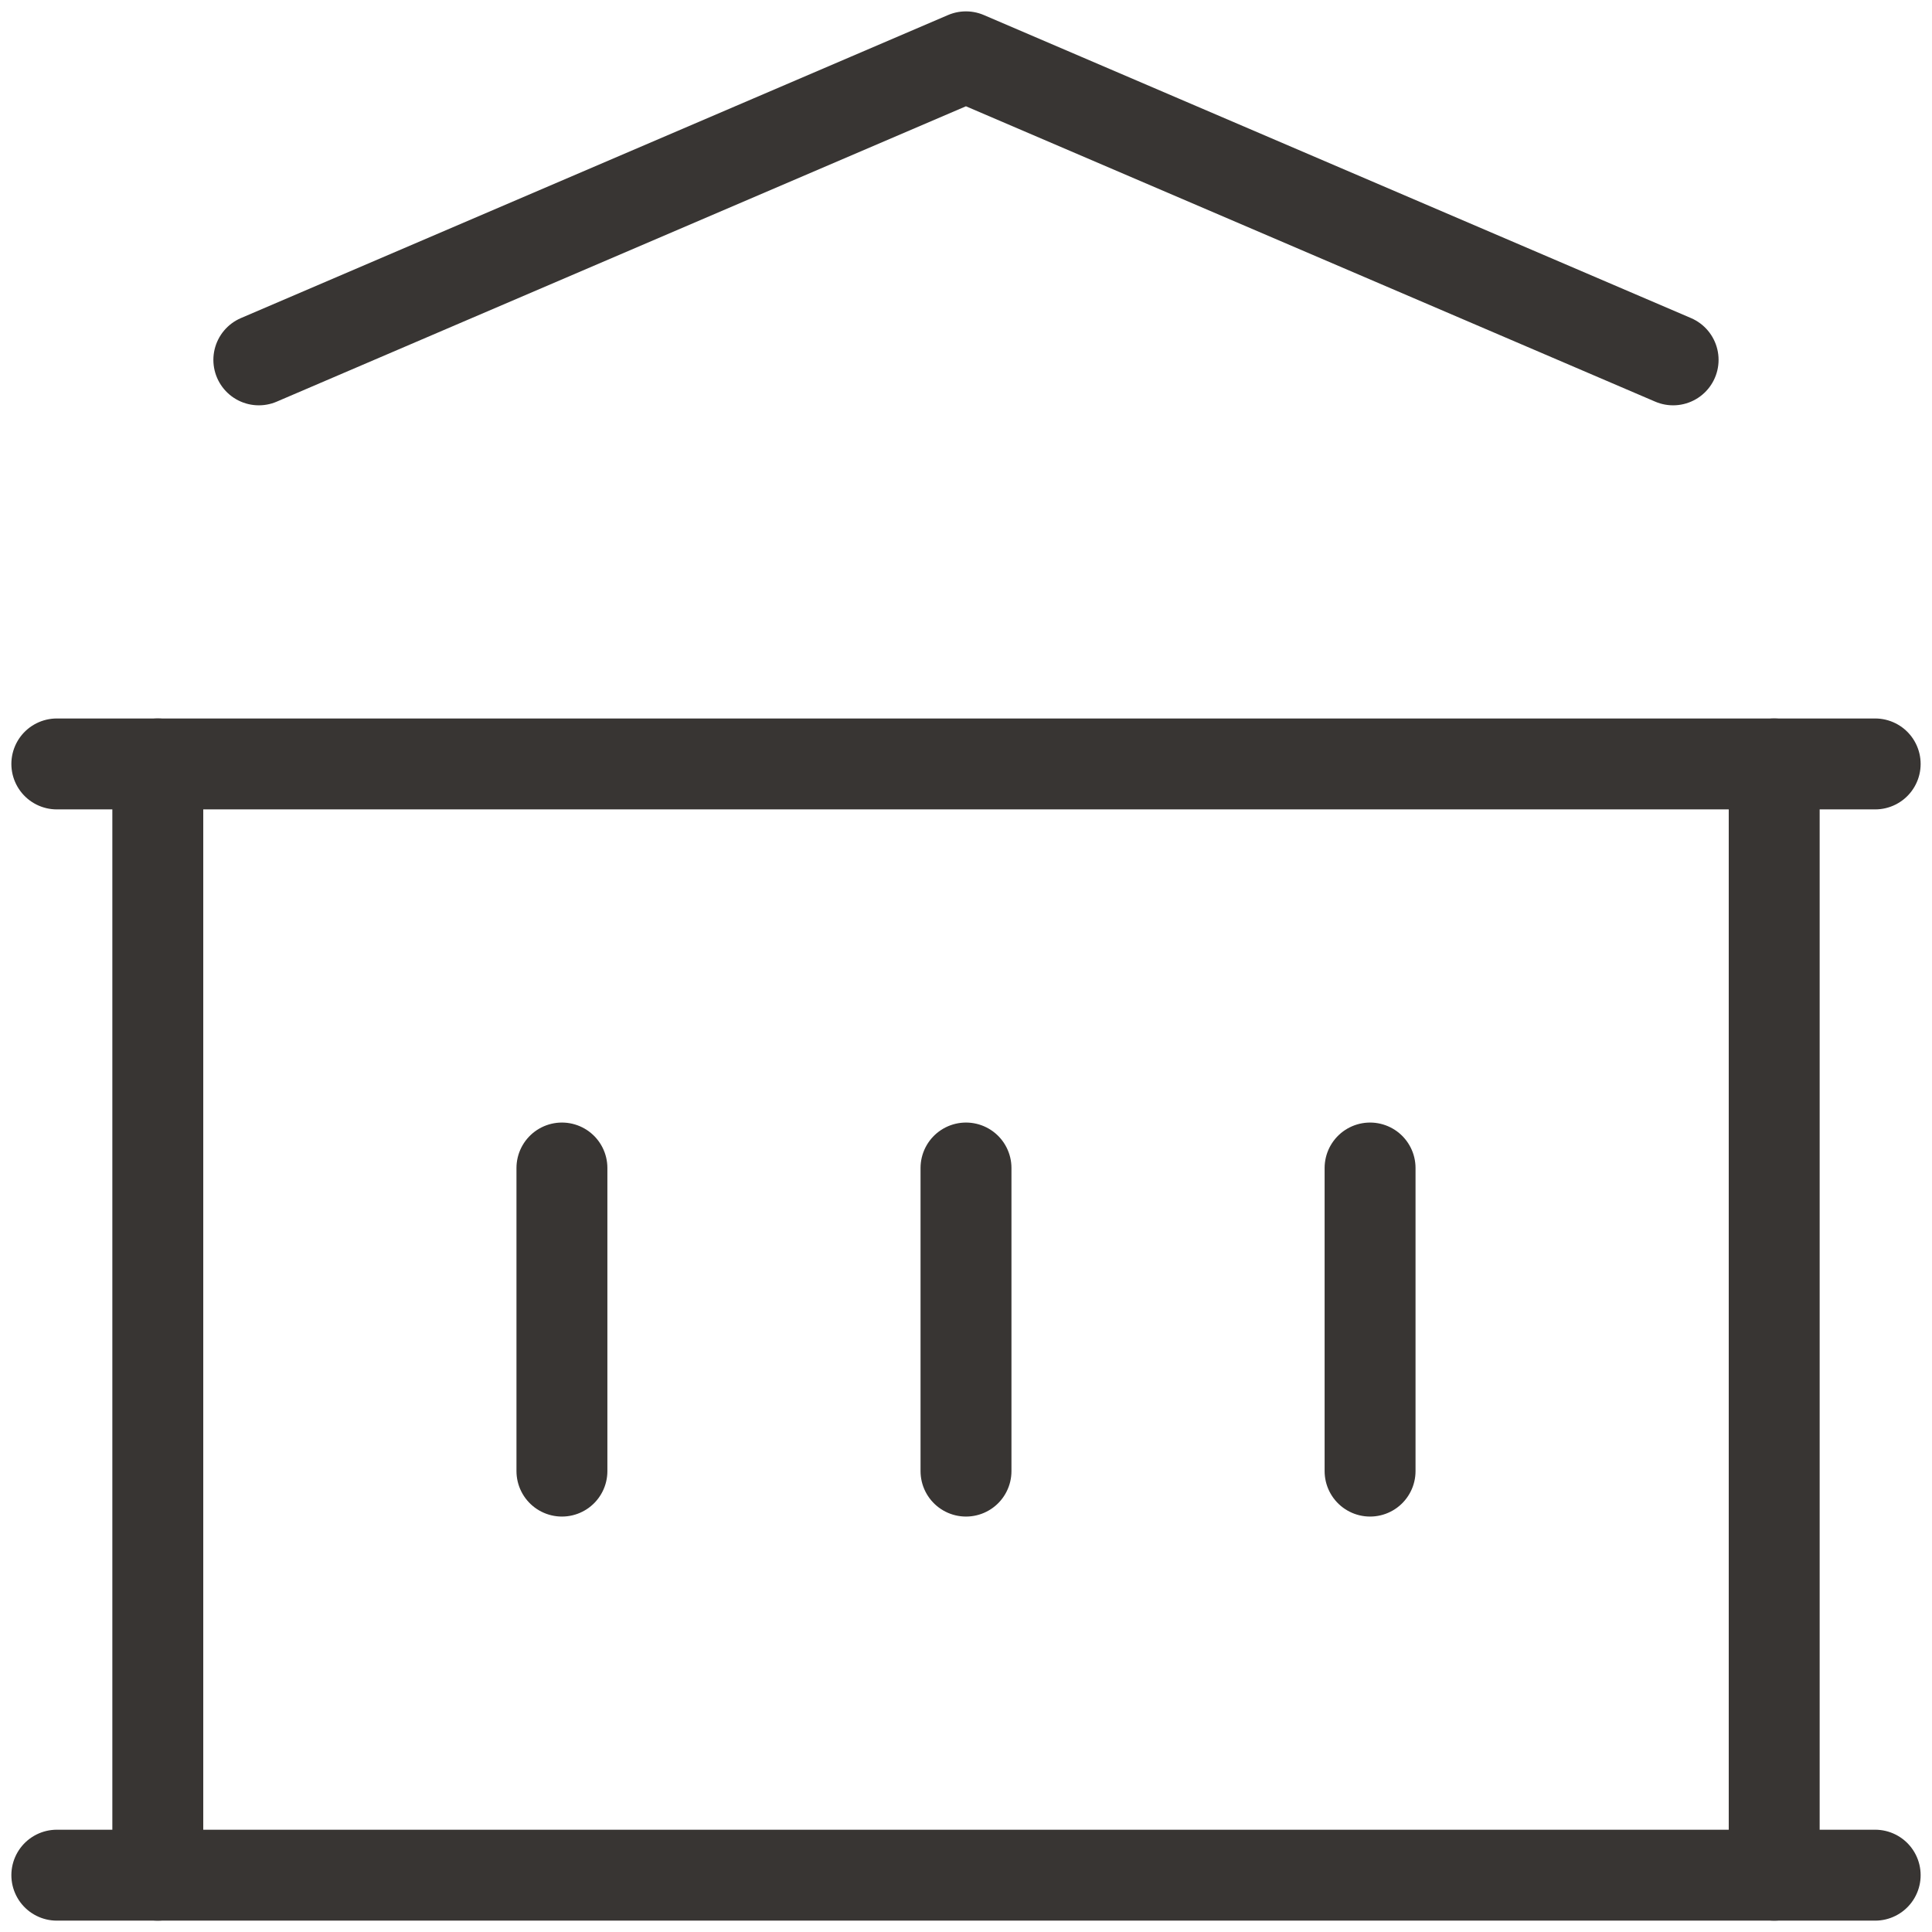
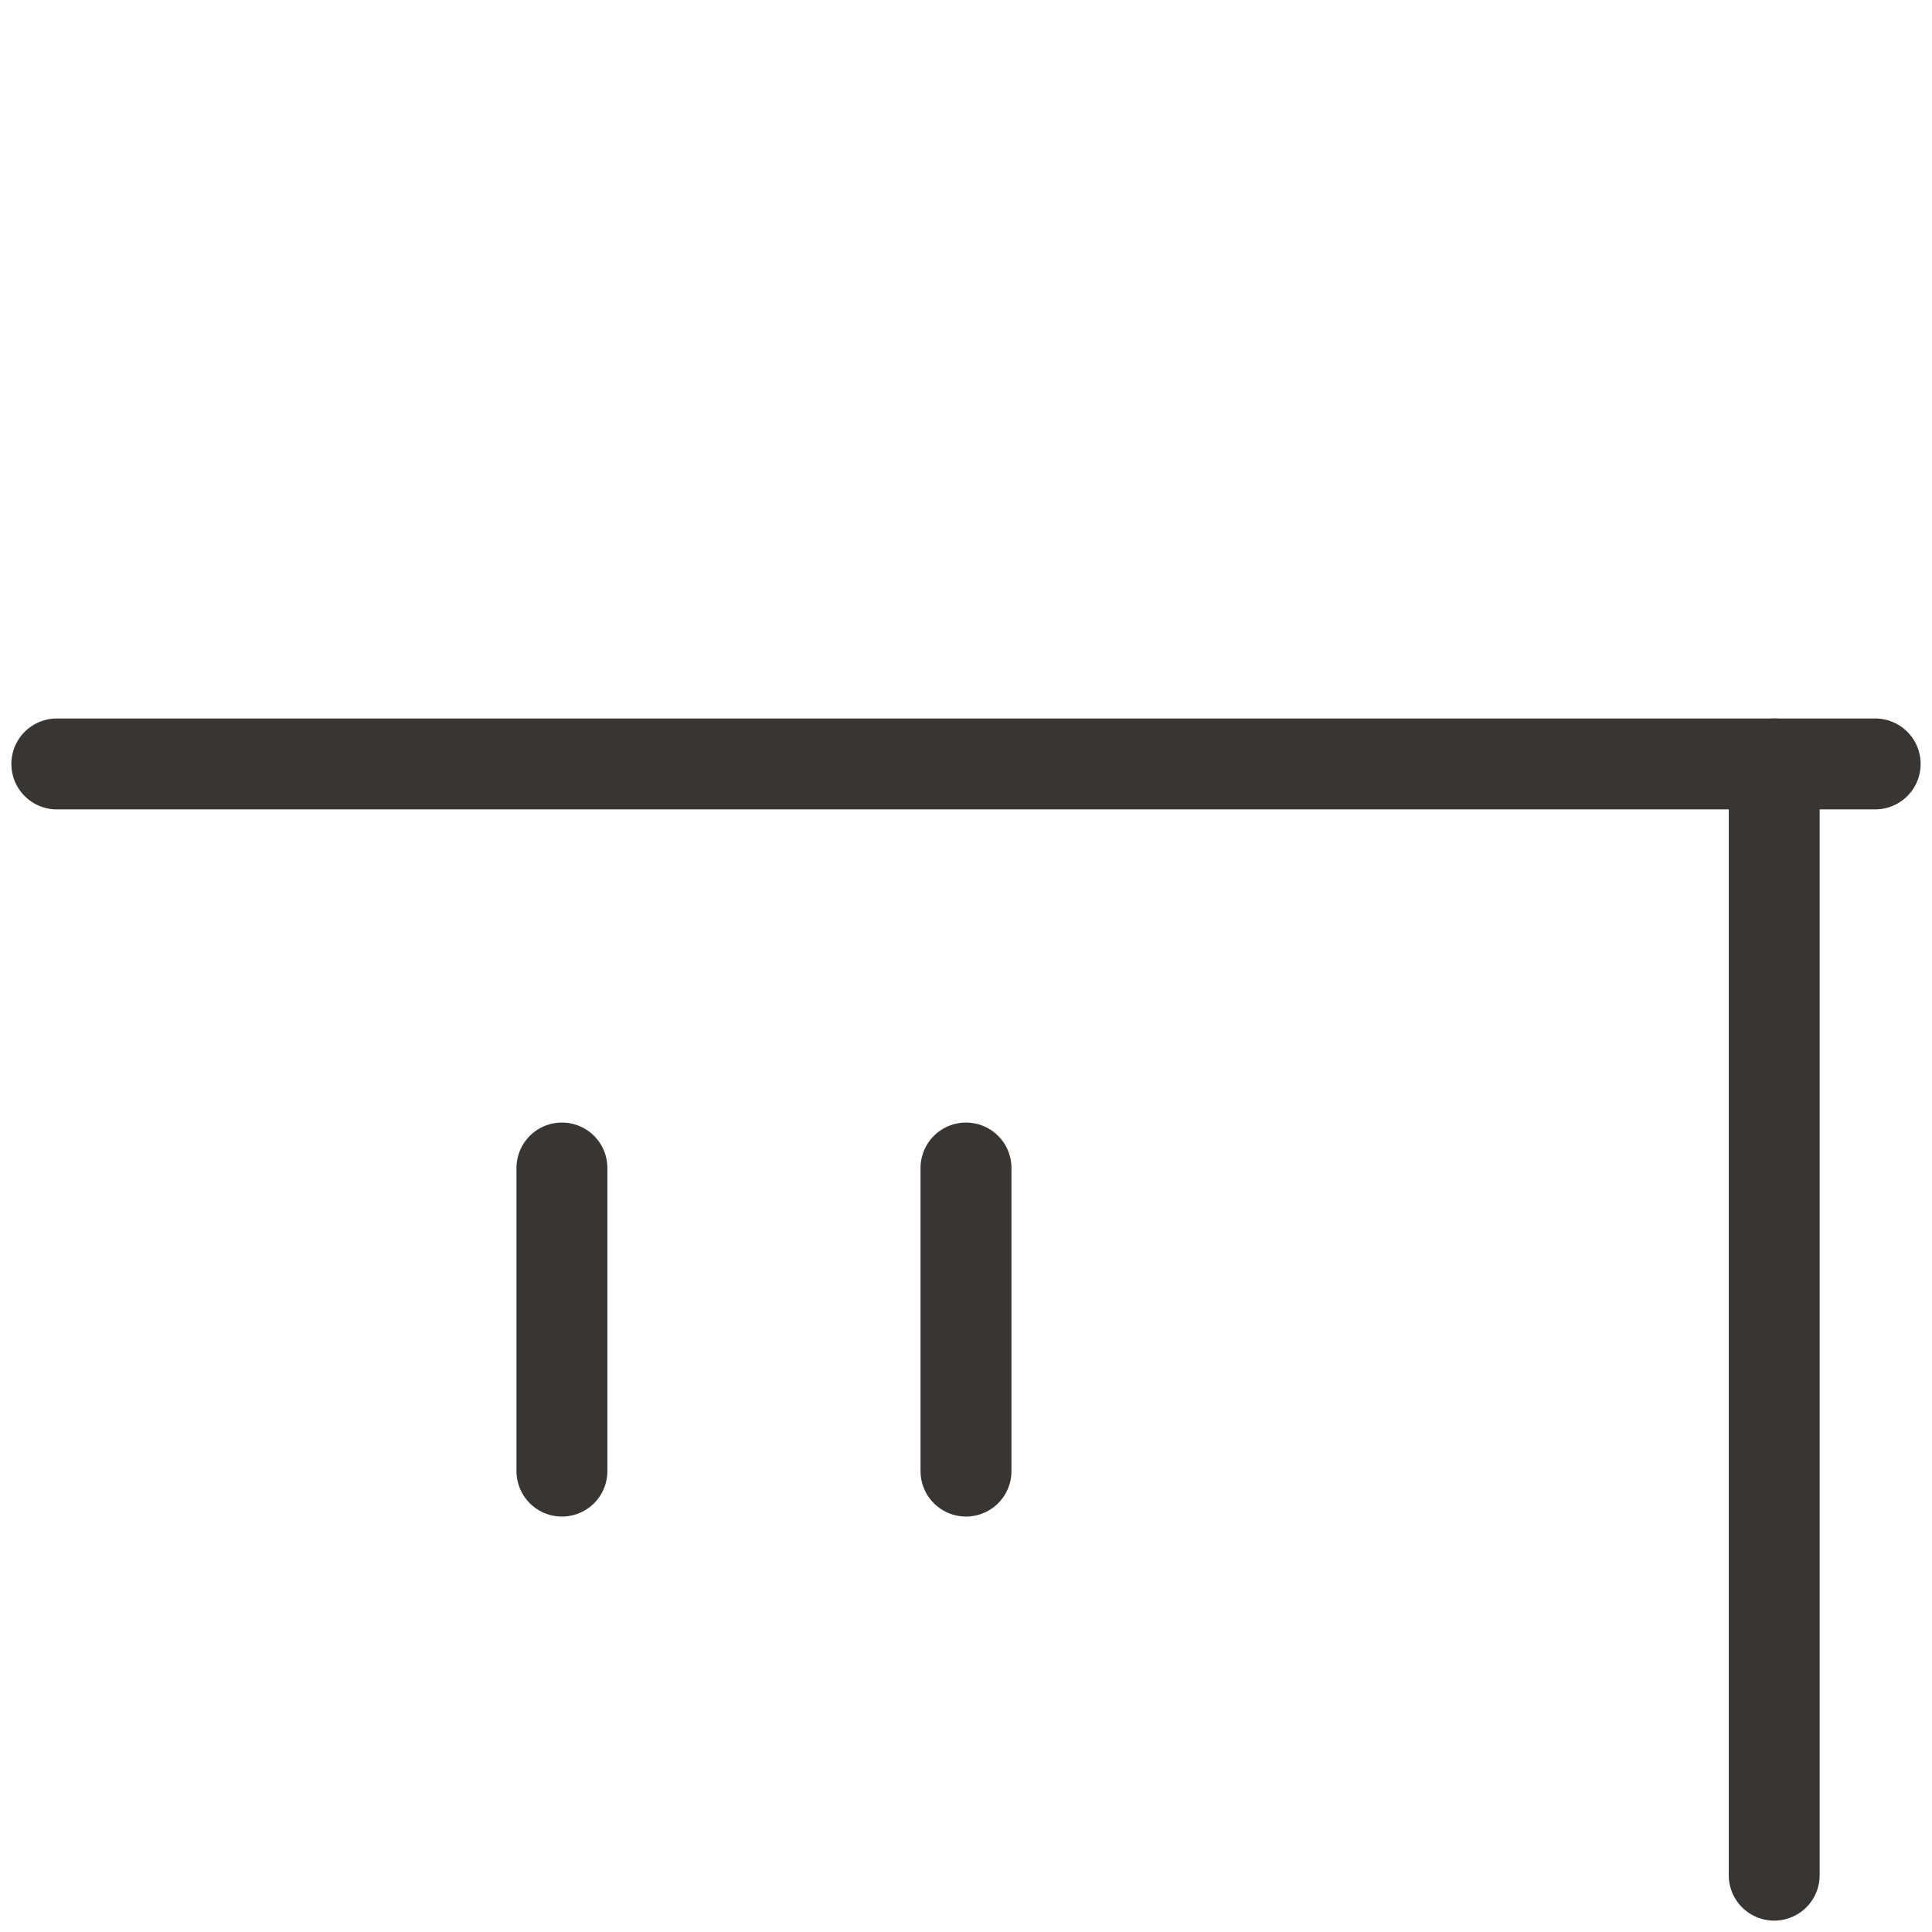
<svg xmlns="http://www.w3.org/2000/svg" width="34" height="34" viewBox="0 0 34 34" fill="none">
-   <path d="M1 33H33" stroke="#383533" stroke-width="1.6" stroke-linecap="round" stroke-linejoin="round" />
  <path d="M1 13.444H33" stroke="#383533" stroke-width="1.6" stroke-linecap="round" stroke-linejoin="round" />
-   <path d="M4.555 6.333L16.999 1L29.444 6.333" stroke="#383533" stroke-width="1.6" stroke-linecap="round" stroke-linejoin="round" />
-   <path d="M2.777 13.444V33" stroke="#383533" stroke-width="1.6" stroke-linecap="round" stroke-linejoin="round" />
  <path d="M31.223 13.444V33" stroke="#383533" stroke-width="1.6" stroke-linecap="round" stroke-linejoin="round" />
  <path d="M9.889 20.555V25.889" stroke="#383533" stroke-width="1.6" stroke-linecap="round" stroke-linejoin="round" />
  <path d="M17 20.555V25.889" stroke="#383533" stroke-width="1.6" stroke-linecap="round" stroke-linejoin="round" />
-   <path d="M24.111 20.555V25.889" stroke="#383533" stroke-width="1.6" stroke-linecap="round" stroke-linejoin="round" />
</svg>